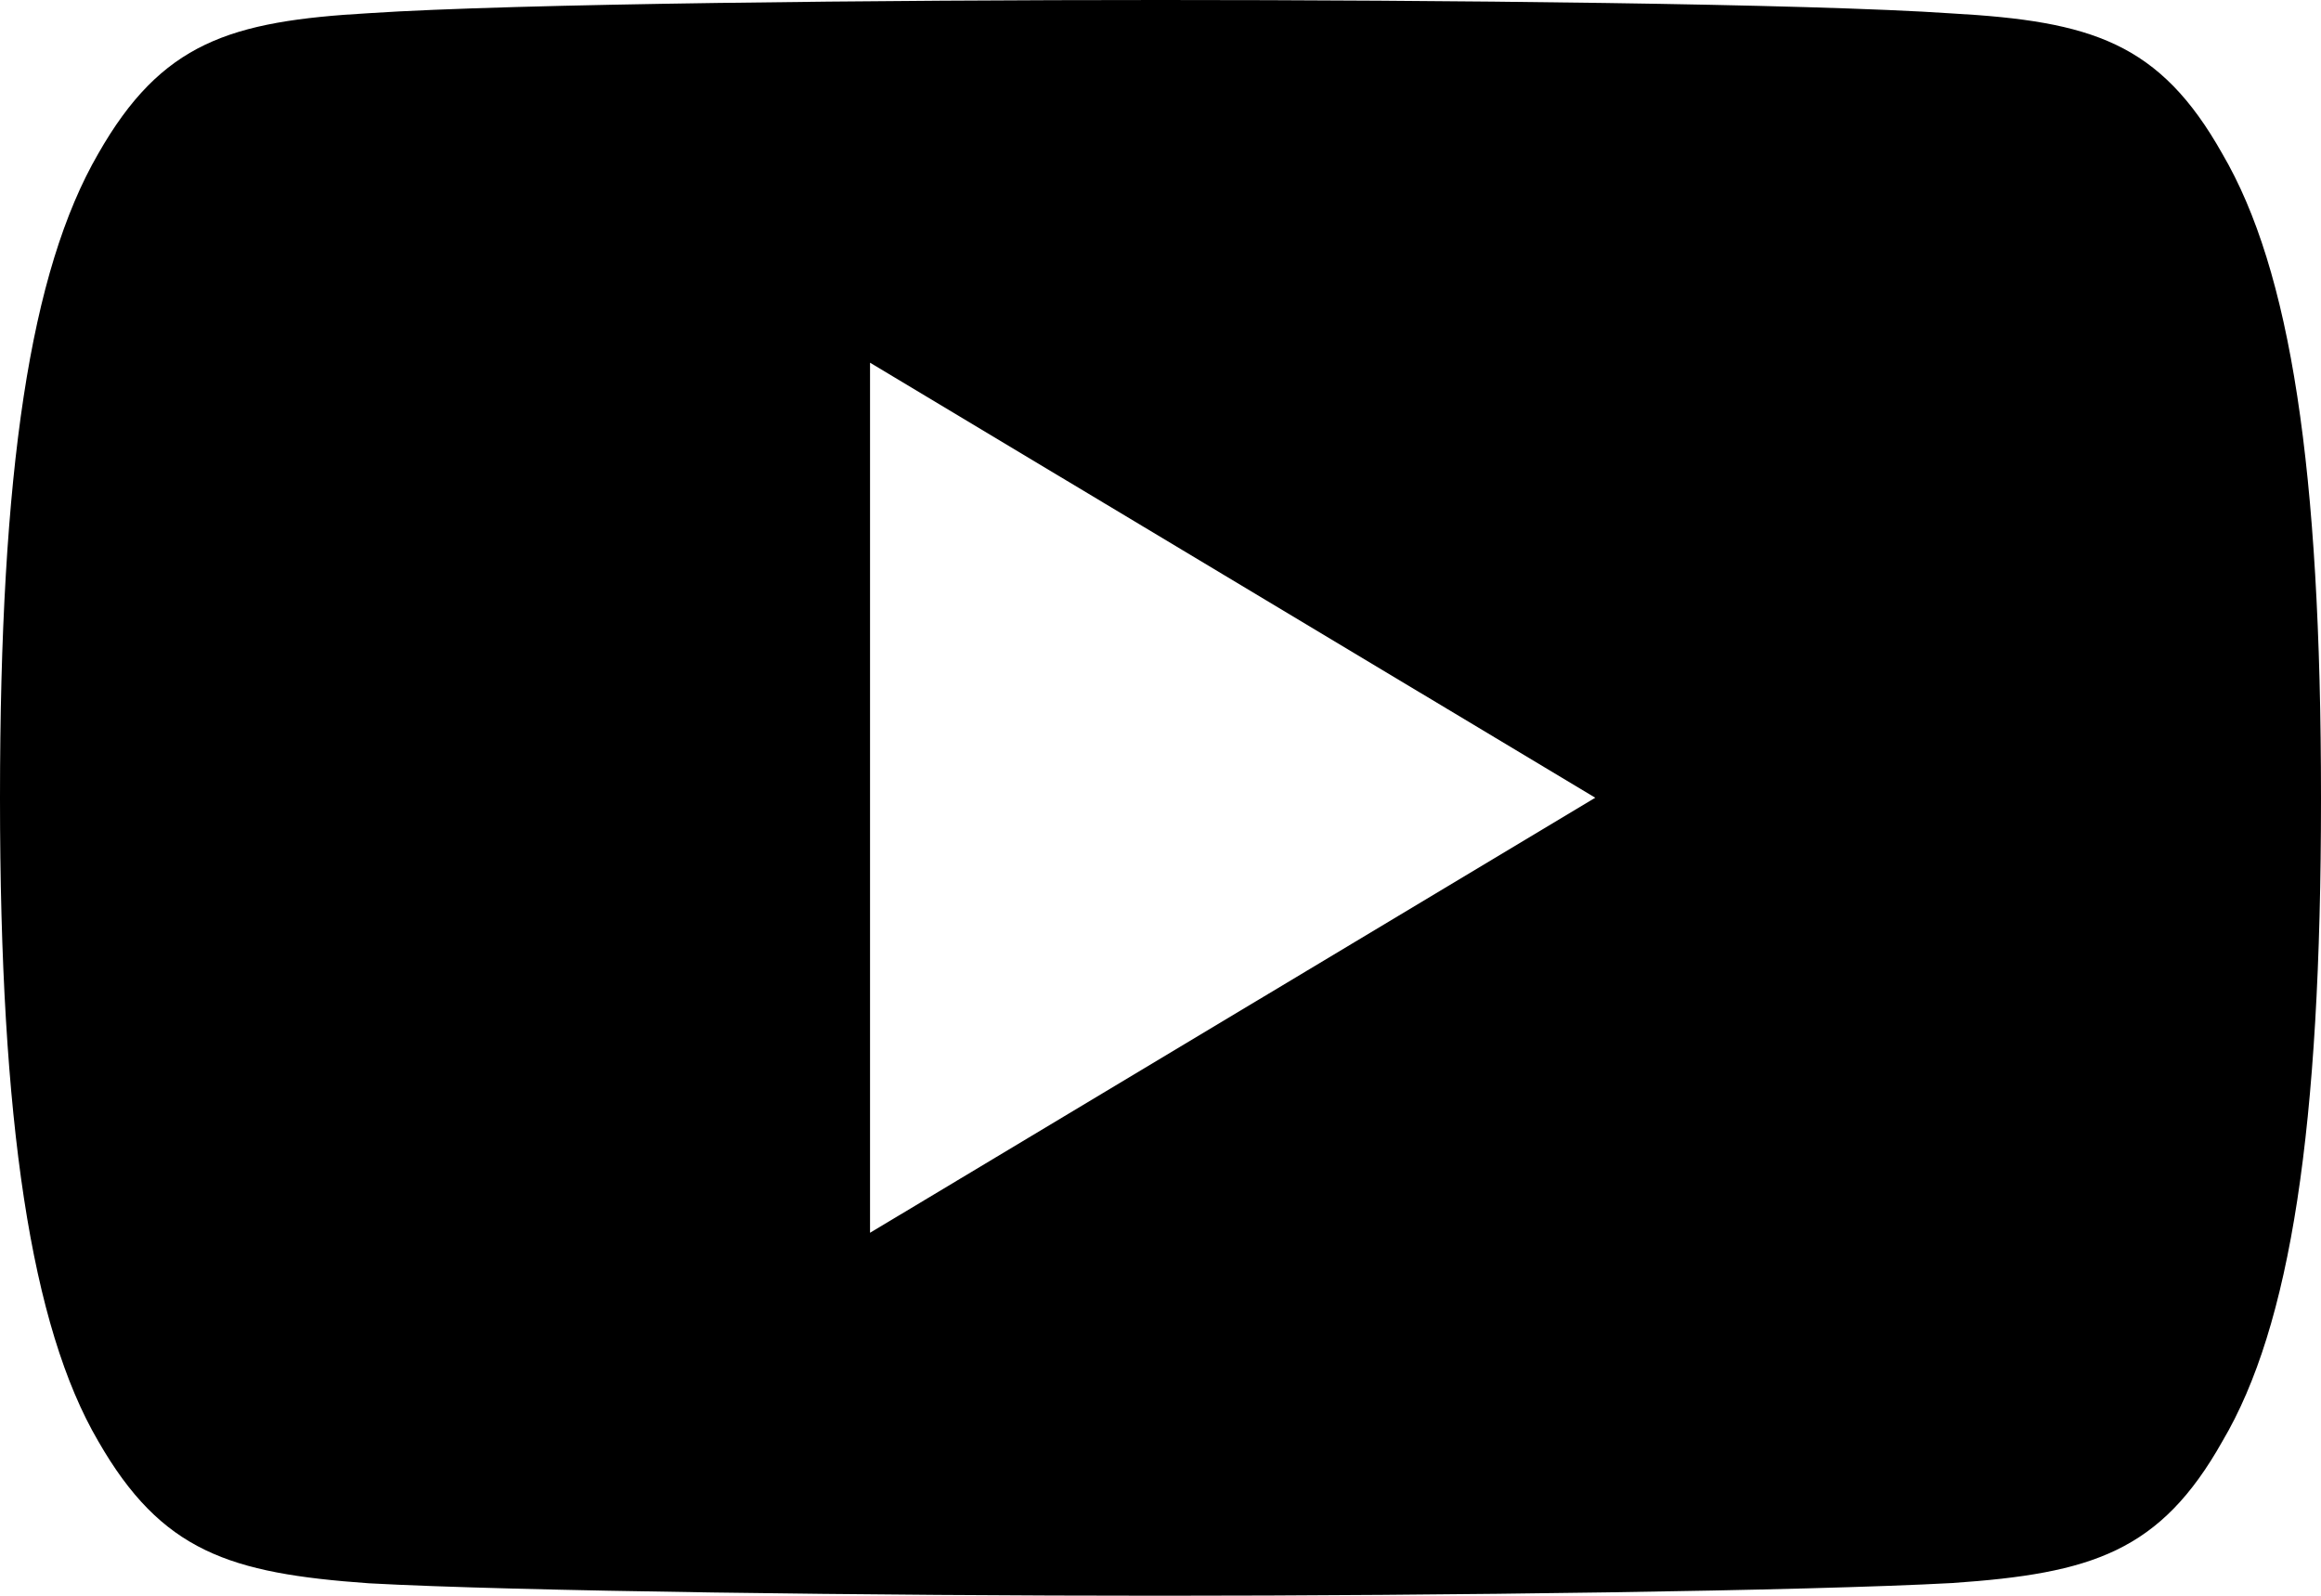
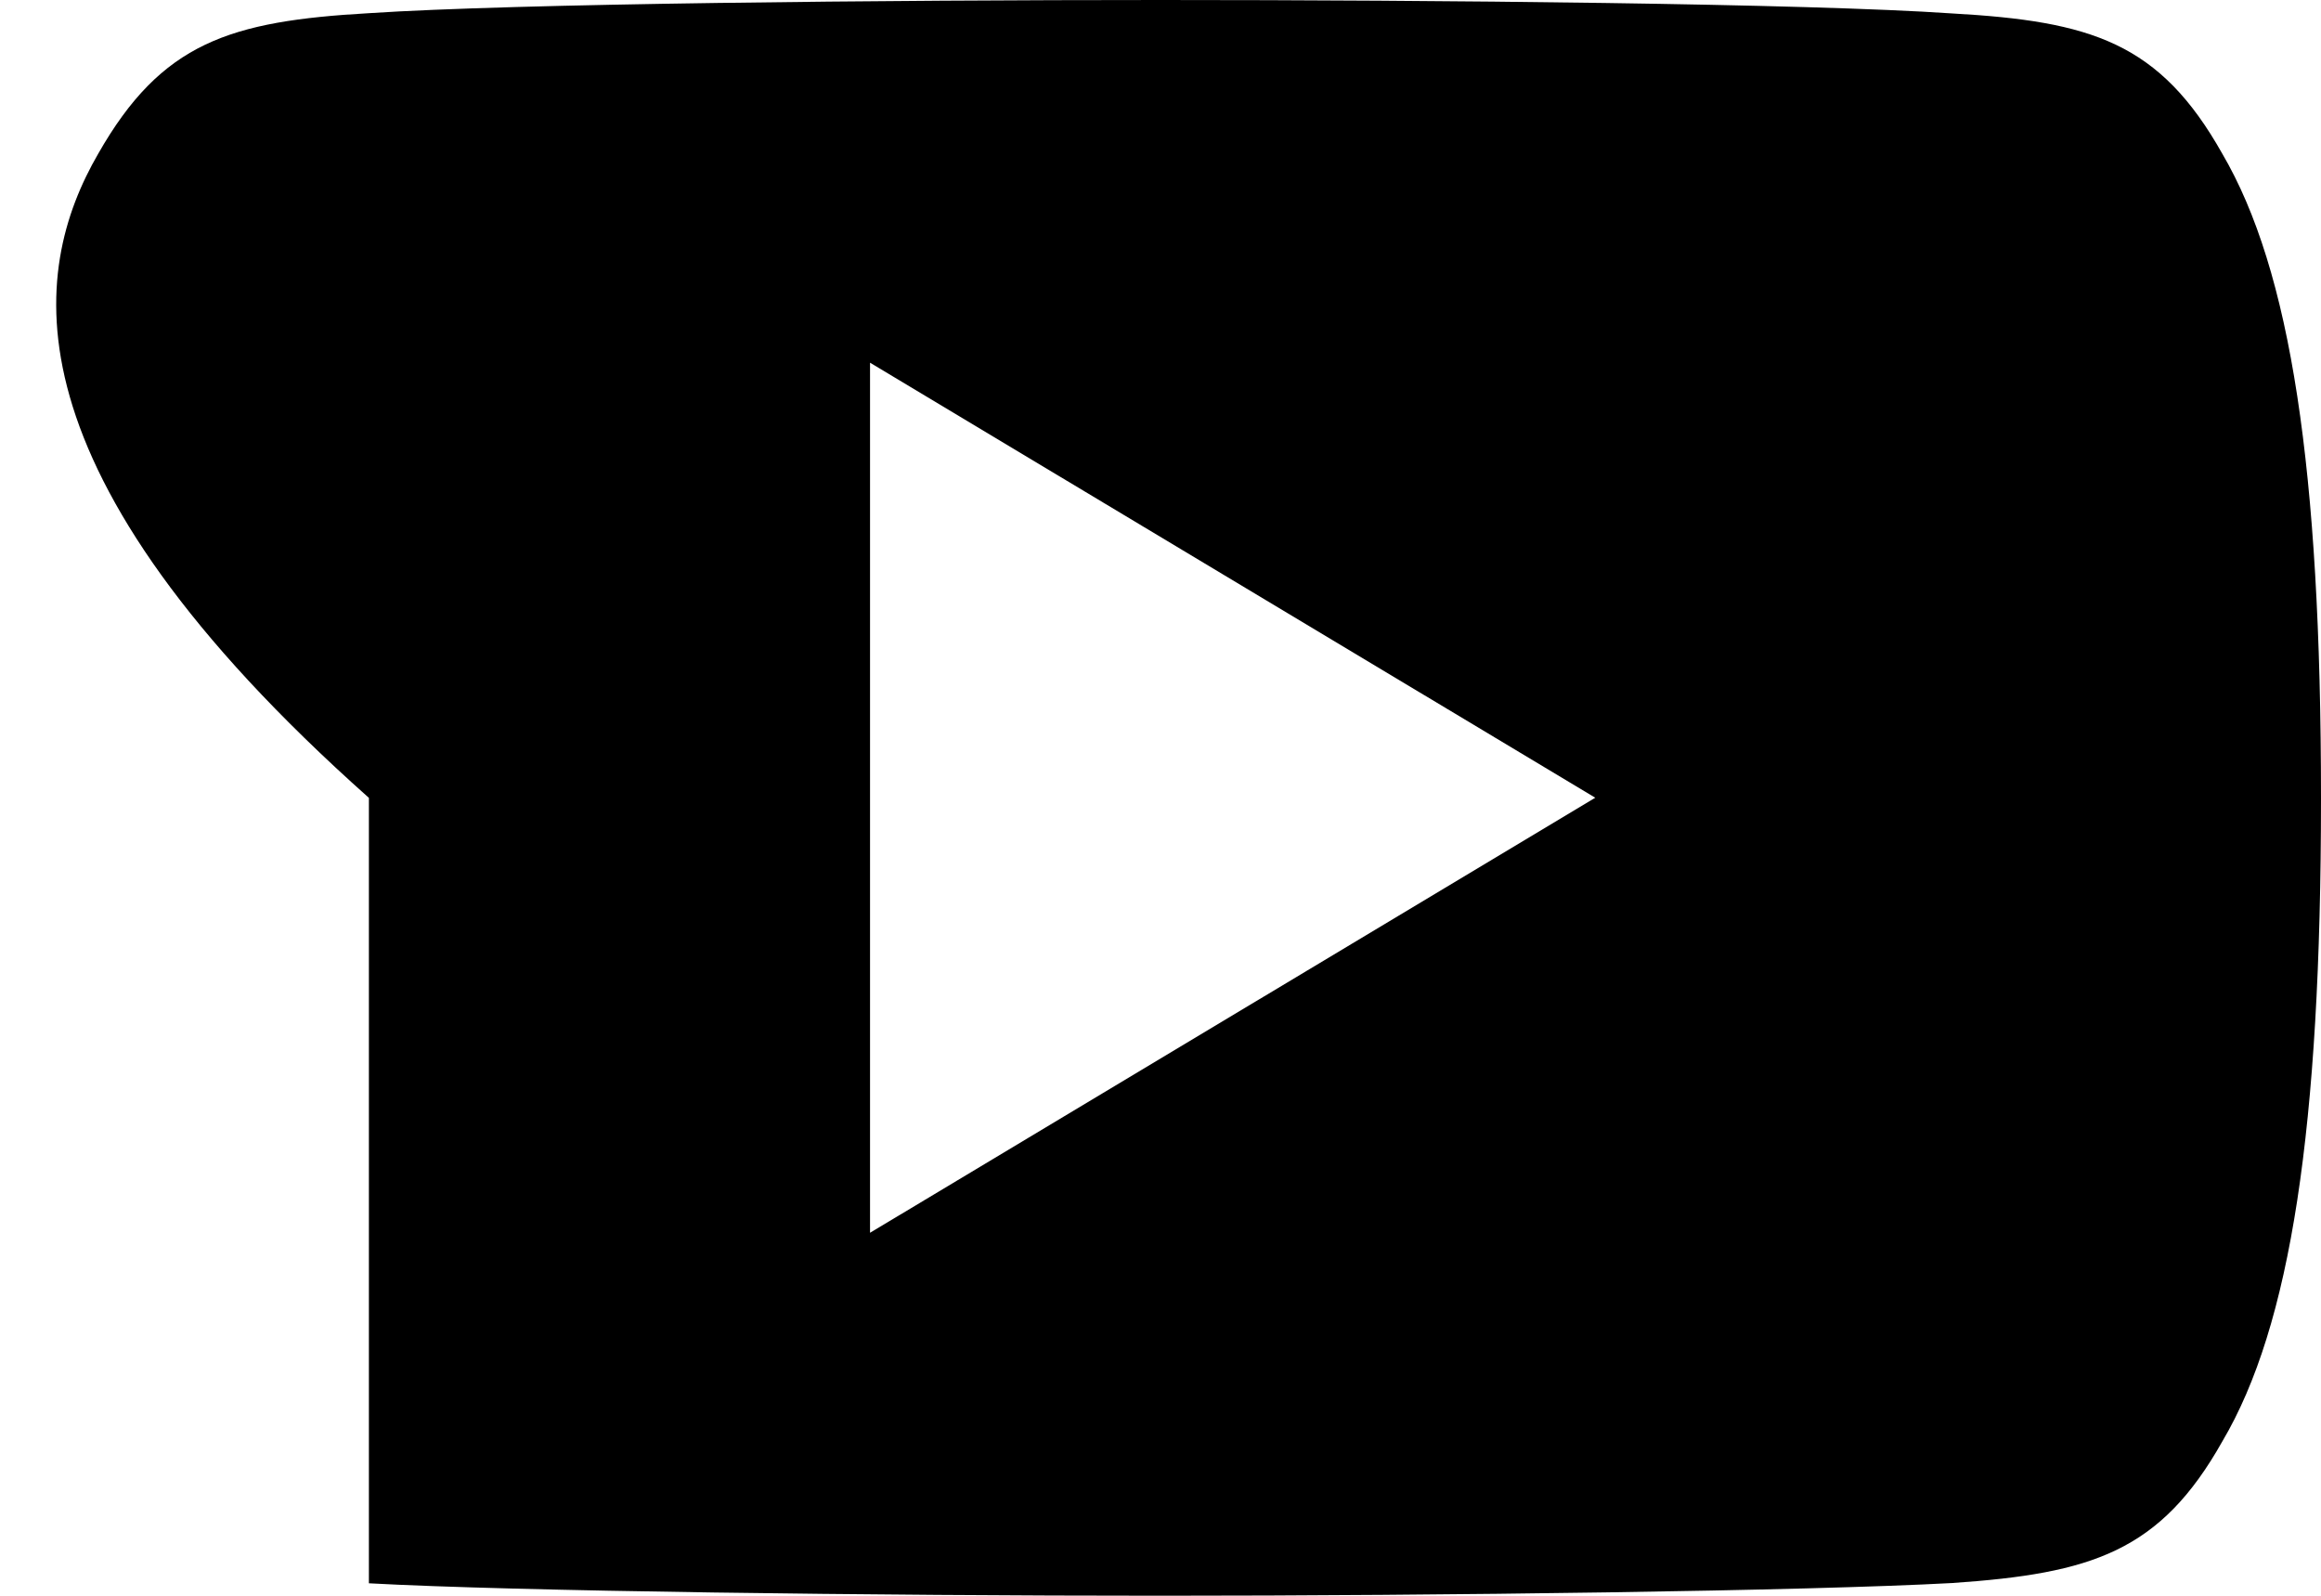
<svg xmlns="http://www.w3.org/2000/svg" id="icon-youtube-dark" width="18.674" height="12.838" viewBox="0 0 18.674 12.838">
-   <path id="Subtraction_1" data-name="Subtraction 1" d="M9.339,12.838c-2.285,0-5.207-.036-6.371-.1C1.846,12.658,1.3,12.483.79,11.594.251,10.673,0,9.031,0,6.425V6.419C0,3.778.244,2.18.79,1.237,1.3.342,1.848.17,2.969.106,4.143.028,7.134,0,9.339,0s5.2.028,6.365.108c1.122.063,1.672.233,2.176,1.129.549.937.794,2.534.794,5.18v.009c0,2.648-.245,4.242-.793,5.169-.5.889-1.05,1.064-2.175,1.141C14.53,12.8,11.613,12.838,9.339,12.838ZM7,2.918v7l5.835-3.5Z" />
+   <path id="Subtraction_1" data-name="Subtraction 1" d="M9.339,12.838c-2.285,0-5.207-.036-6.371-.1V6.419C0,3.778.244,2.18.79,1.237,1.3.342,1.848.17,2.969.106,4.143.028,7.134,0,9.339,0s5.2.028,6.365.108c1.122.063,1.672.233,2.176,1.129.549.937.794,2.534.794,5.18v.009c0,2.648-.245,4.242-.793,5.169-.5.889-1.05,1.064-2.175,1.141C14.53,12.8,11.613,12.838,9.339,12.838ZM7,2.918v7l5.835-3.5Z" />
</svg>